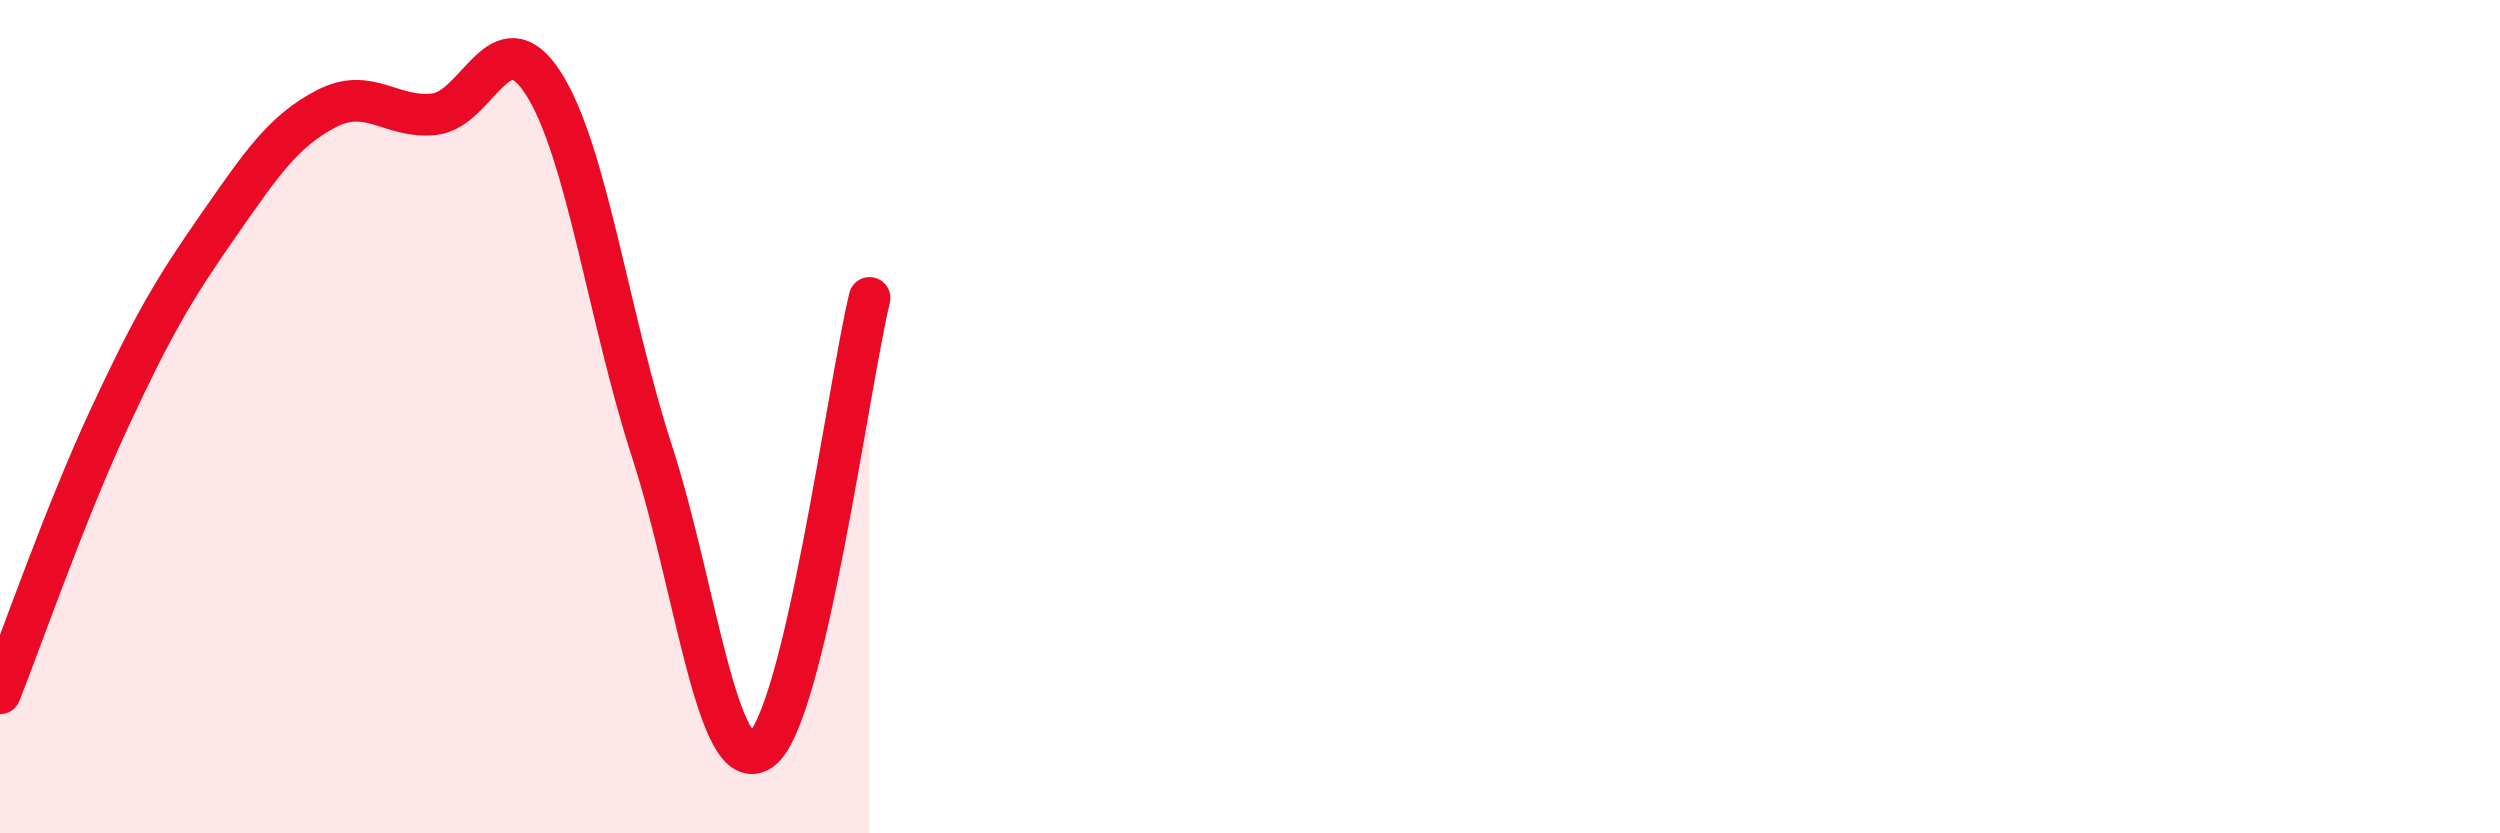
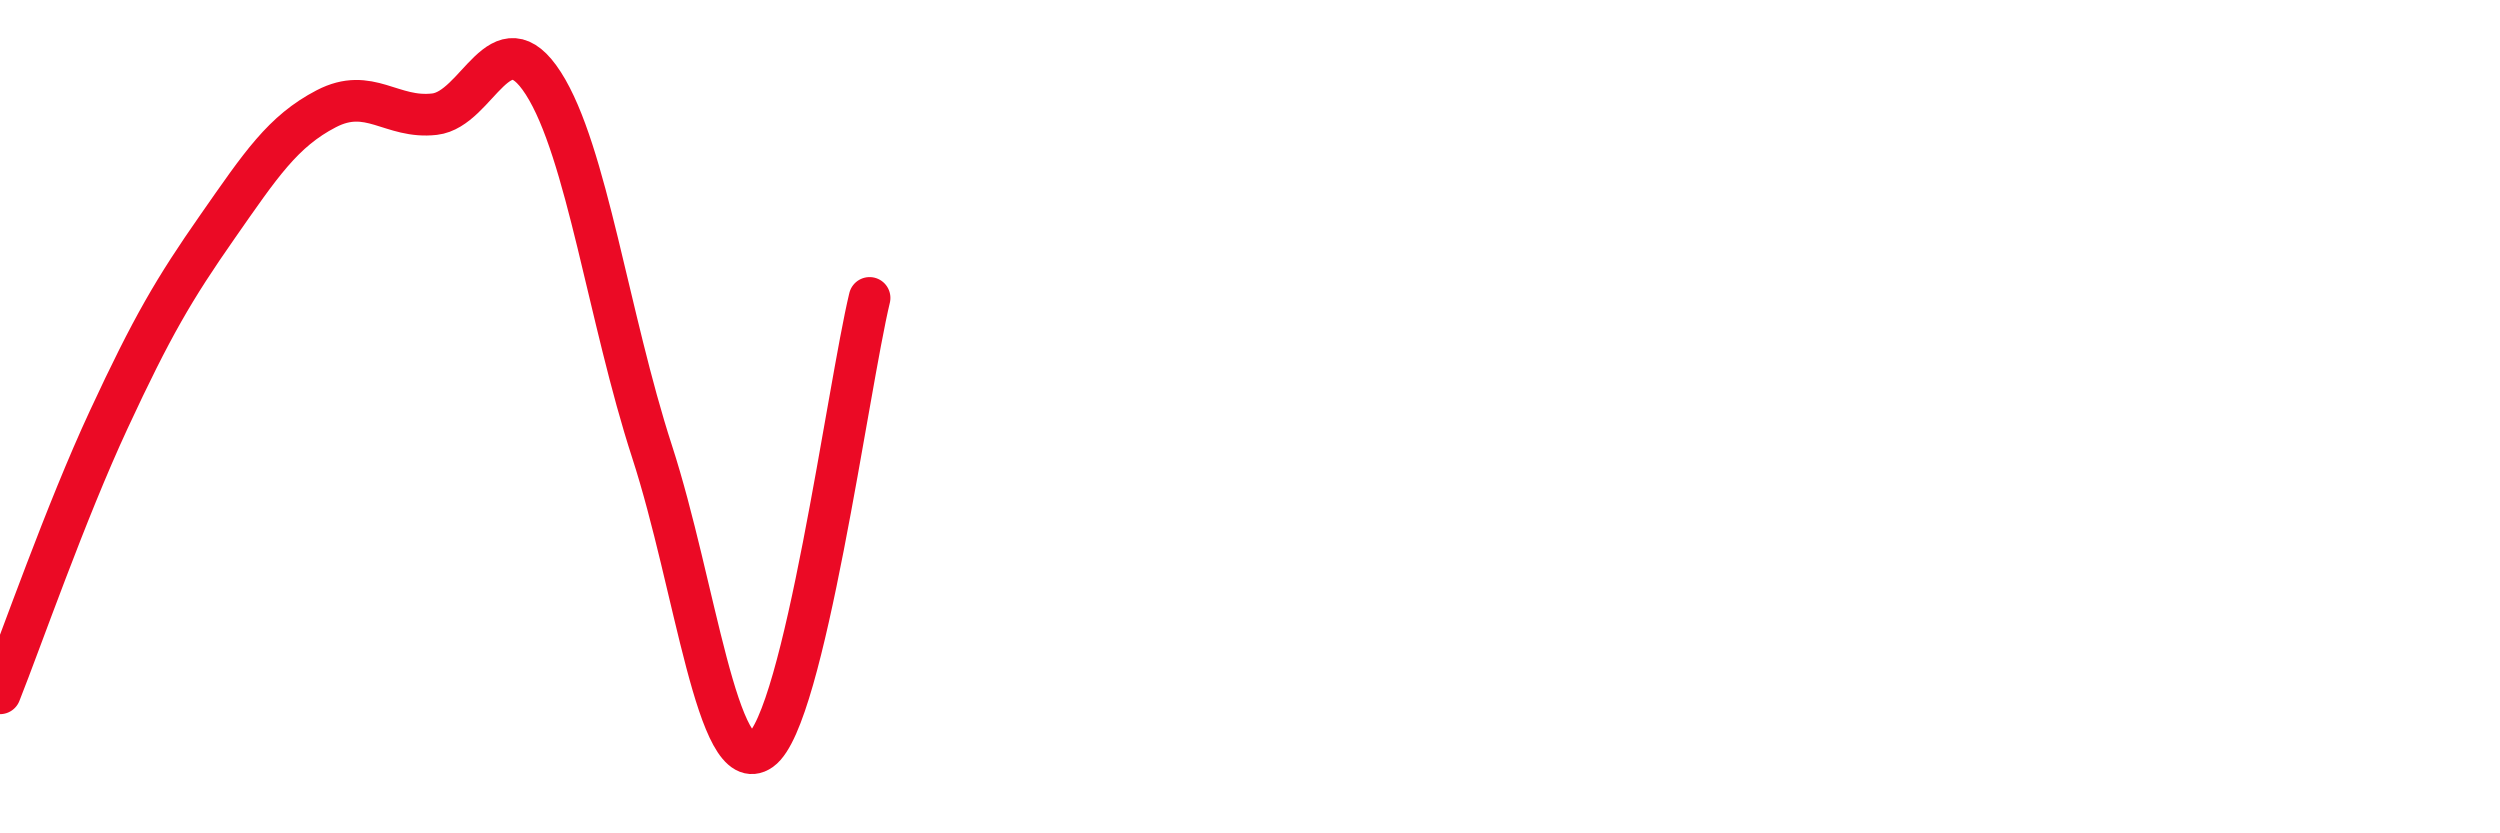
<svg xmlns="http://www.w3.org/2000/svg" width="60" height="20" viewBox="0 0 60 20">
-   <path d="M 0,16.64 C 0.52,15.33 1.57,12.31 2.61,10.07 C 3.65,7.83 4.18,6.93 5.22,5.44 C 6.26,3.95 6.79,3.15 7.83,2.61 C 8.87,2.07 9.39,2.86 10.43,2.74 C 11.47,2.62 12,0.38 13.04,2 C 14.08,3.62 14.61,7.64 15.65,10.84 C 16.69,14.04 17.22,18.74 18.26,18 C 19.3,17.26 20.35,9.32 20.87,7.15L20.87 20L0 20Z" fill="#EB0A25" opacity="0.1" stroke-linecap="round" stroke-linejoin="round" />
  <path d="M 0,16.64 C 0.52,15.33 1.57,12.31 2.61,10.07 C 3.65,7.83 4.18,6.93 5.22,5.44 C 6.26,3.95 6.79,3.15 7.83,2.61 C 8.87,2.07 9.39,2.86 10.43,2.74 C 11.47,2.62 12,0.38 13.04,2 C 14.08,3.62 14.61,7.64 15.65,10.84 C 16.69,14.04 17.22,18.74 18.26,18 C 19.3,17.26 20.35,9.32 20.87,7.15" stroke="#EB0A25" stroke-width="1" fill="none" stroke-linecap="round" stroke-linejoin="round" />
</svg>